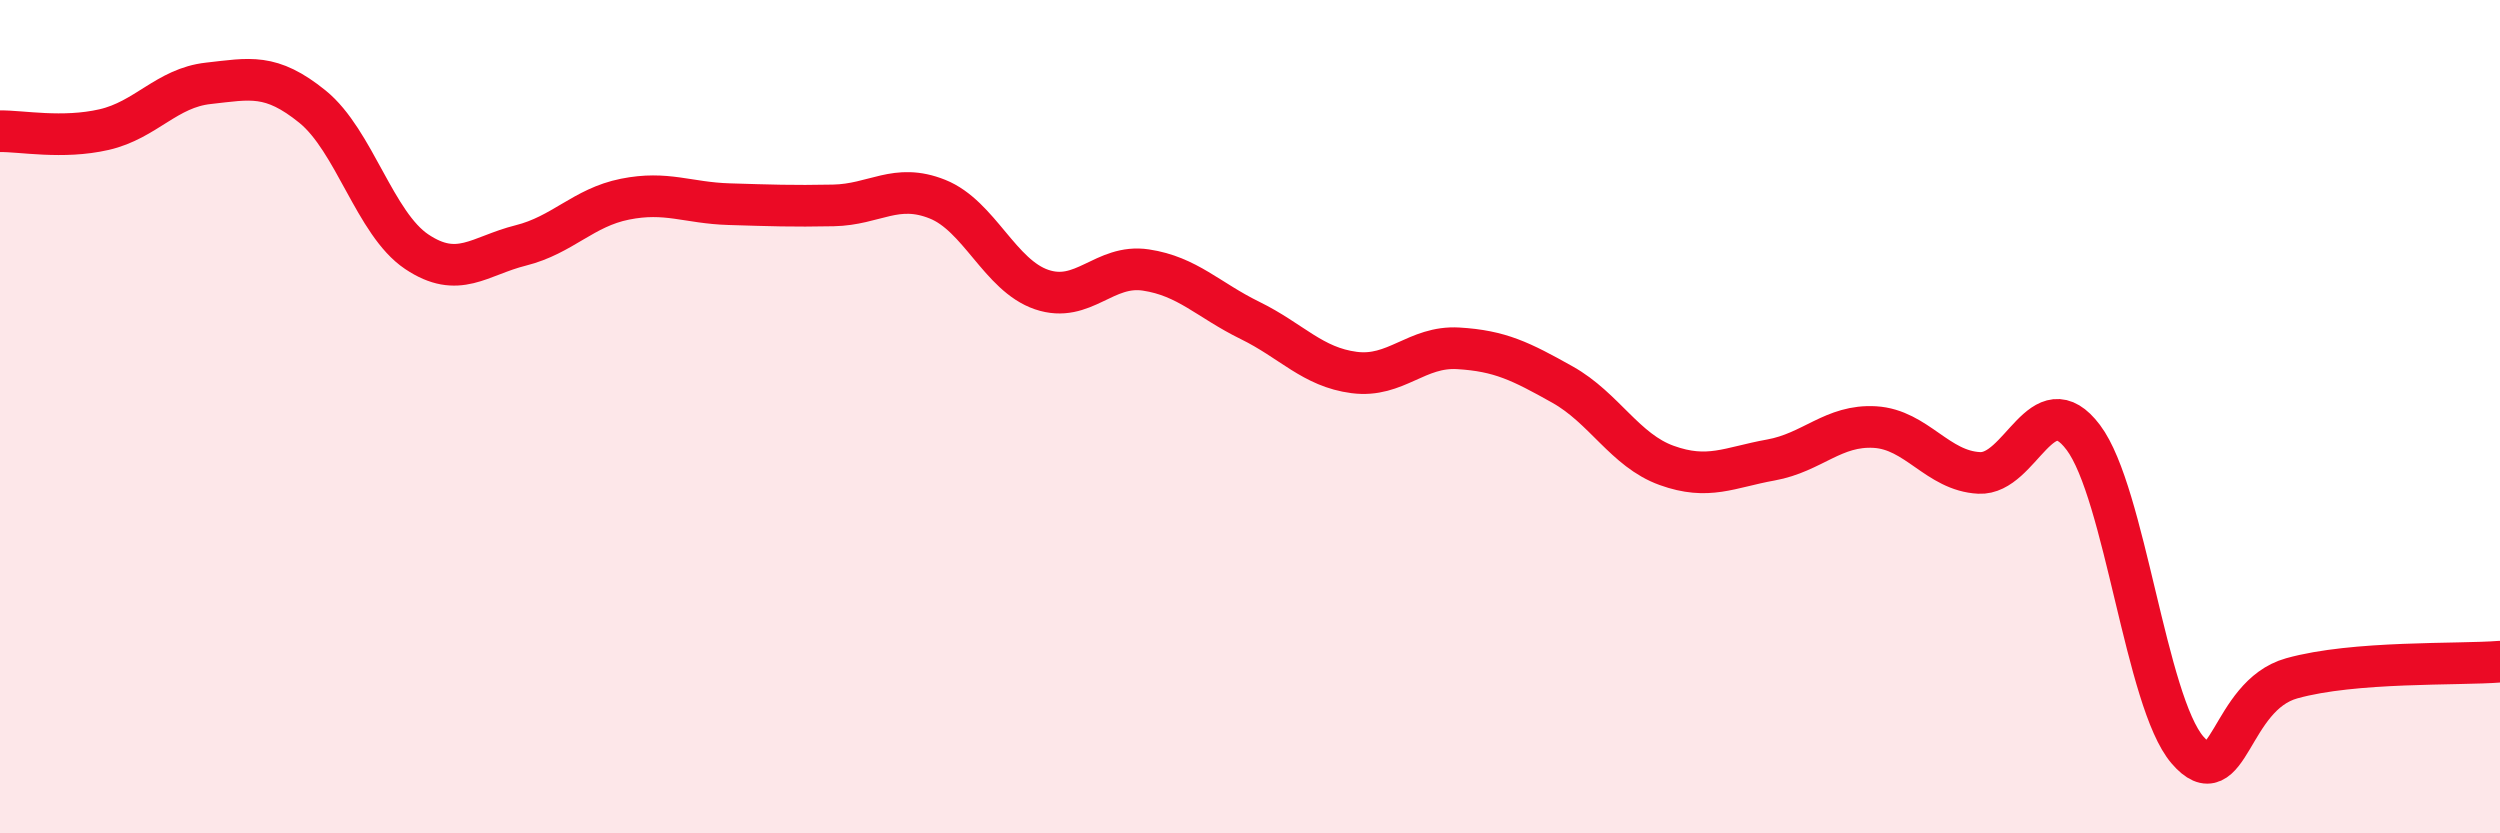
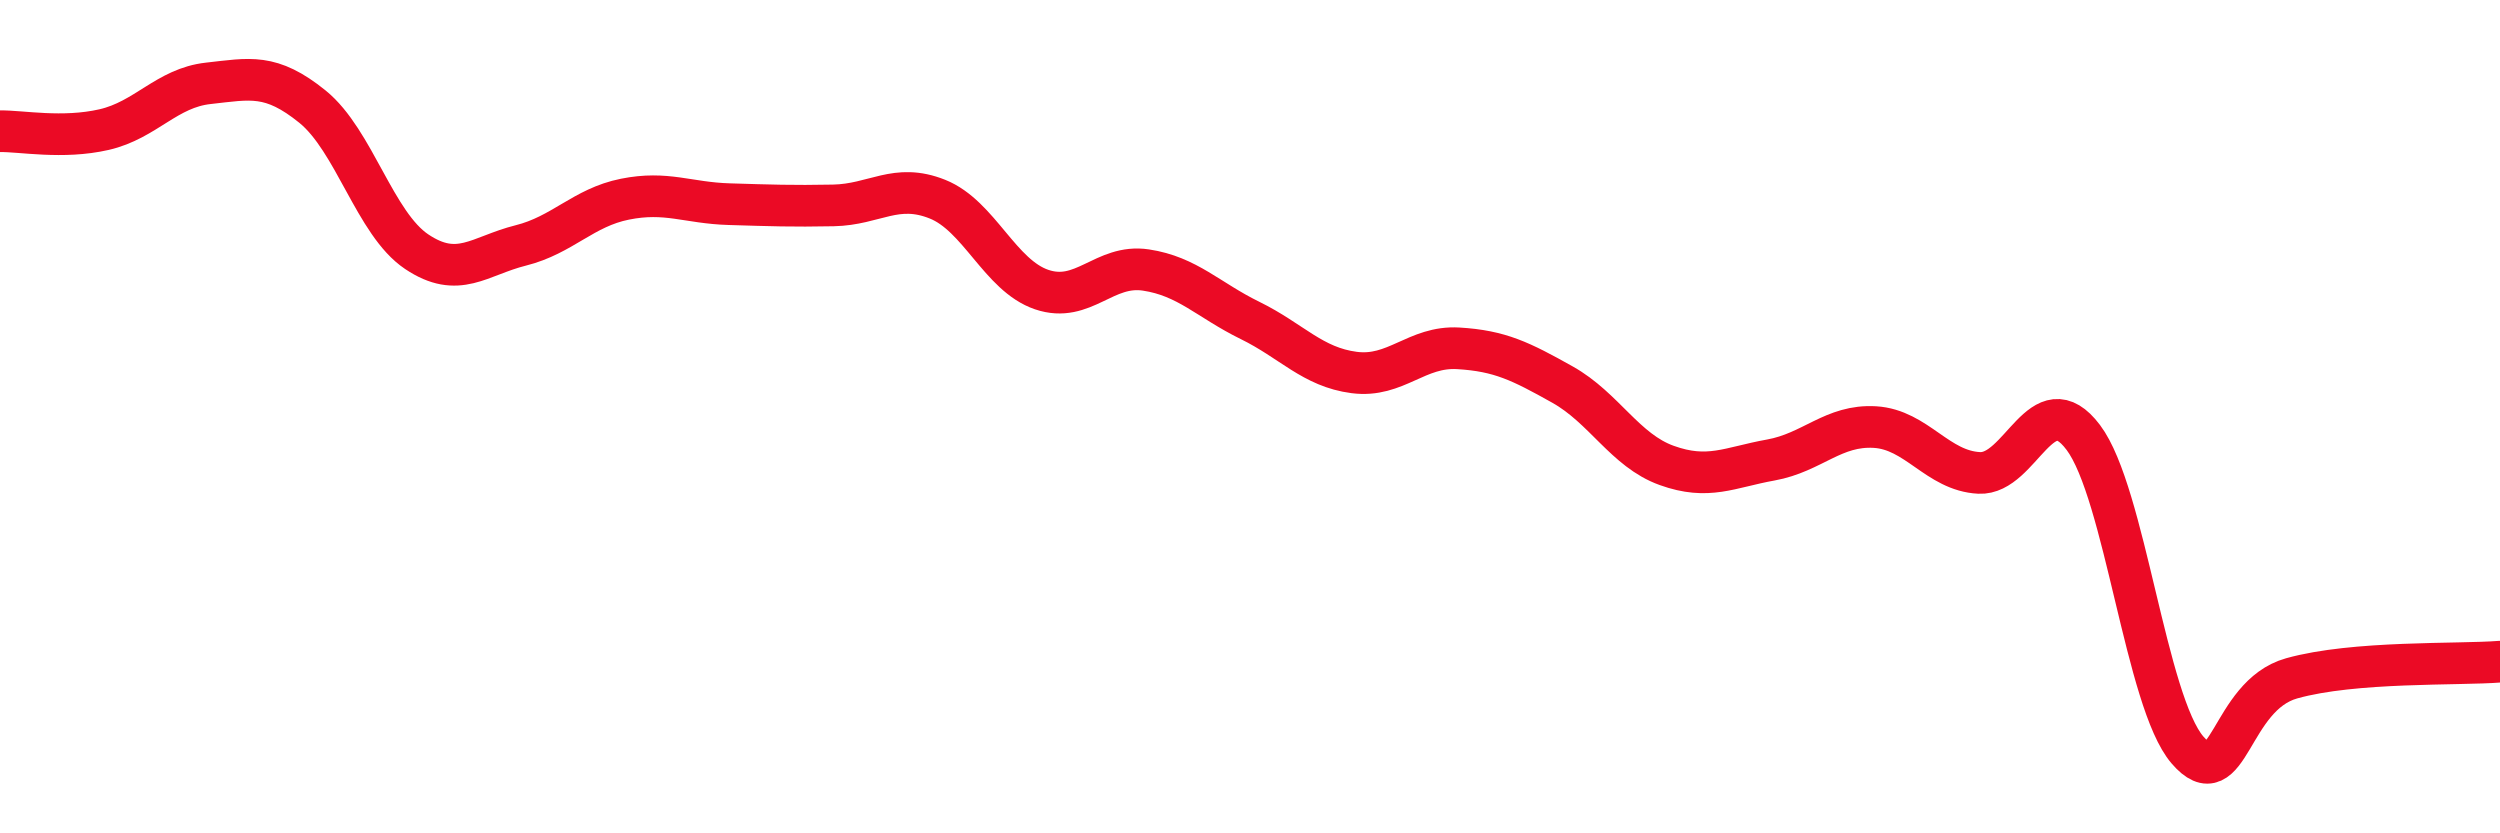
<svg xmlns="http://www.w3.org/2000/svg" width="60" height="20" viewBox="0 0 60 20">
-   <path d="M 0,3.15 C 0.5,3.14 1.5,3.34 2.5,3.11 C 3.5,2.88 4,2.11 5,2 C 6,1.89 6.5,1.75 7.5,2.56 C 8.5,3.37 9,5.37 10,6.04 C 11,6.71 11.5,6.14 12.5,5.89 C 13.5,5.64 14,4.98 15,4.78 C 16,4.58 16.5,4.87 17.5,4.9 C 18.5,4.93 19,4.95 20,4.93 C 21,4.91 21.5,4.38 22.5,4.78 C 23.5,5.18 24,6.61 25,6.95 C 26,7.29 26.5,6.33 27.5,6.48 C 28.5,6.63 29,7.2 30,7.69 C 31,8.18 31.5,8.81 32.5,8.94 C 33.5,9.07 34,8.3 35,8.36 C 36,8.42 36.5,8.67 37.5,9.23 C 38.5,9.79 39,10.81 40,11.17 C 41,11.53 41.5,11.22 42.5,11.04 C 43.5,10.86 44,10.19 45,10.25 C 46,10.31 46.5,11.3 47.5,11.35 C 48.5,11.4 49,9.17 50,10.5 C 51,11.83 51.5,16.84 52.5,18 C 53.5,19.16 53.5,16.7 55,16.28 C 56.5,15.86 59,15.96 60,15.88L60 20L0 20Z" fill="#EB0A25" opacity="0.1" stroke-linecap="round" stroke-linejoin="round" />
  <path d="M 0,3.15 C 0.5,3.14 1.5,3.34 2.5,3.11 C 3.5,2.88 4,2.11 5,2 C 6,1.89 6.5,1.75 7.5,2.56 C 8.5,3.37 9,5.37 10,6.04 C 11,6.71 11.5,6.14 12.5,5.89 C 13.5,5.64 14,4.98 15,4.78 C 16,4.58 16.5,4.87 17.5,4.9 C 18.5,4.93 19,4.95 20,4.93 C 21,4.91 21.5,4.38 22.5,4.78 C 23.5,5.18 24,6.61 25,6.95 C 26,7.29 26.5,6.33 27.5,6.48 C 28.5,6.63 29,7.2 30,7.69 C 31,8.18 31.5,8.81 32.5,8.94 C 33.5,9.07 34,8.3 35,8.36 C 36,8.42 36.5,8.67 37.5,9.23 C 38.5,9.79 39,10.81 40,11.17 C 41,11.53 41.5,11.22 42.5,11.04 C 43.5,10.86 44,10.19 45,10.25 C 46,10.31 46.5,11.3 47.5,11.35 C 48.5,11.4 49,9.17 50,10.5 C 51,11.83 51.5,16.84 52.5,18 C 53.5,19.16 53.5,16.7 55,16.28 C 56.5,15.86 59,15.96 60,15.88" stroke="#EB0A25" stroke-width="1" fill="none" stroke-linecap="round" stroke-linejoin="round" />
</svg>